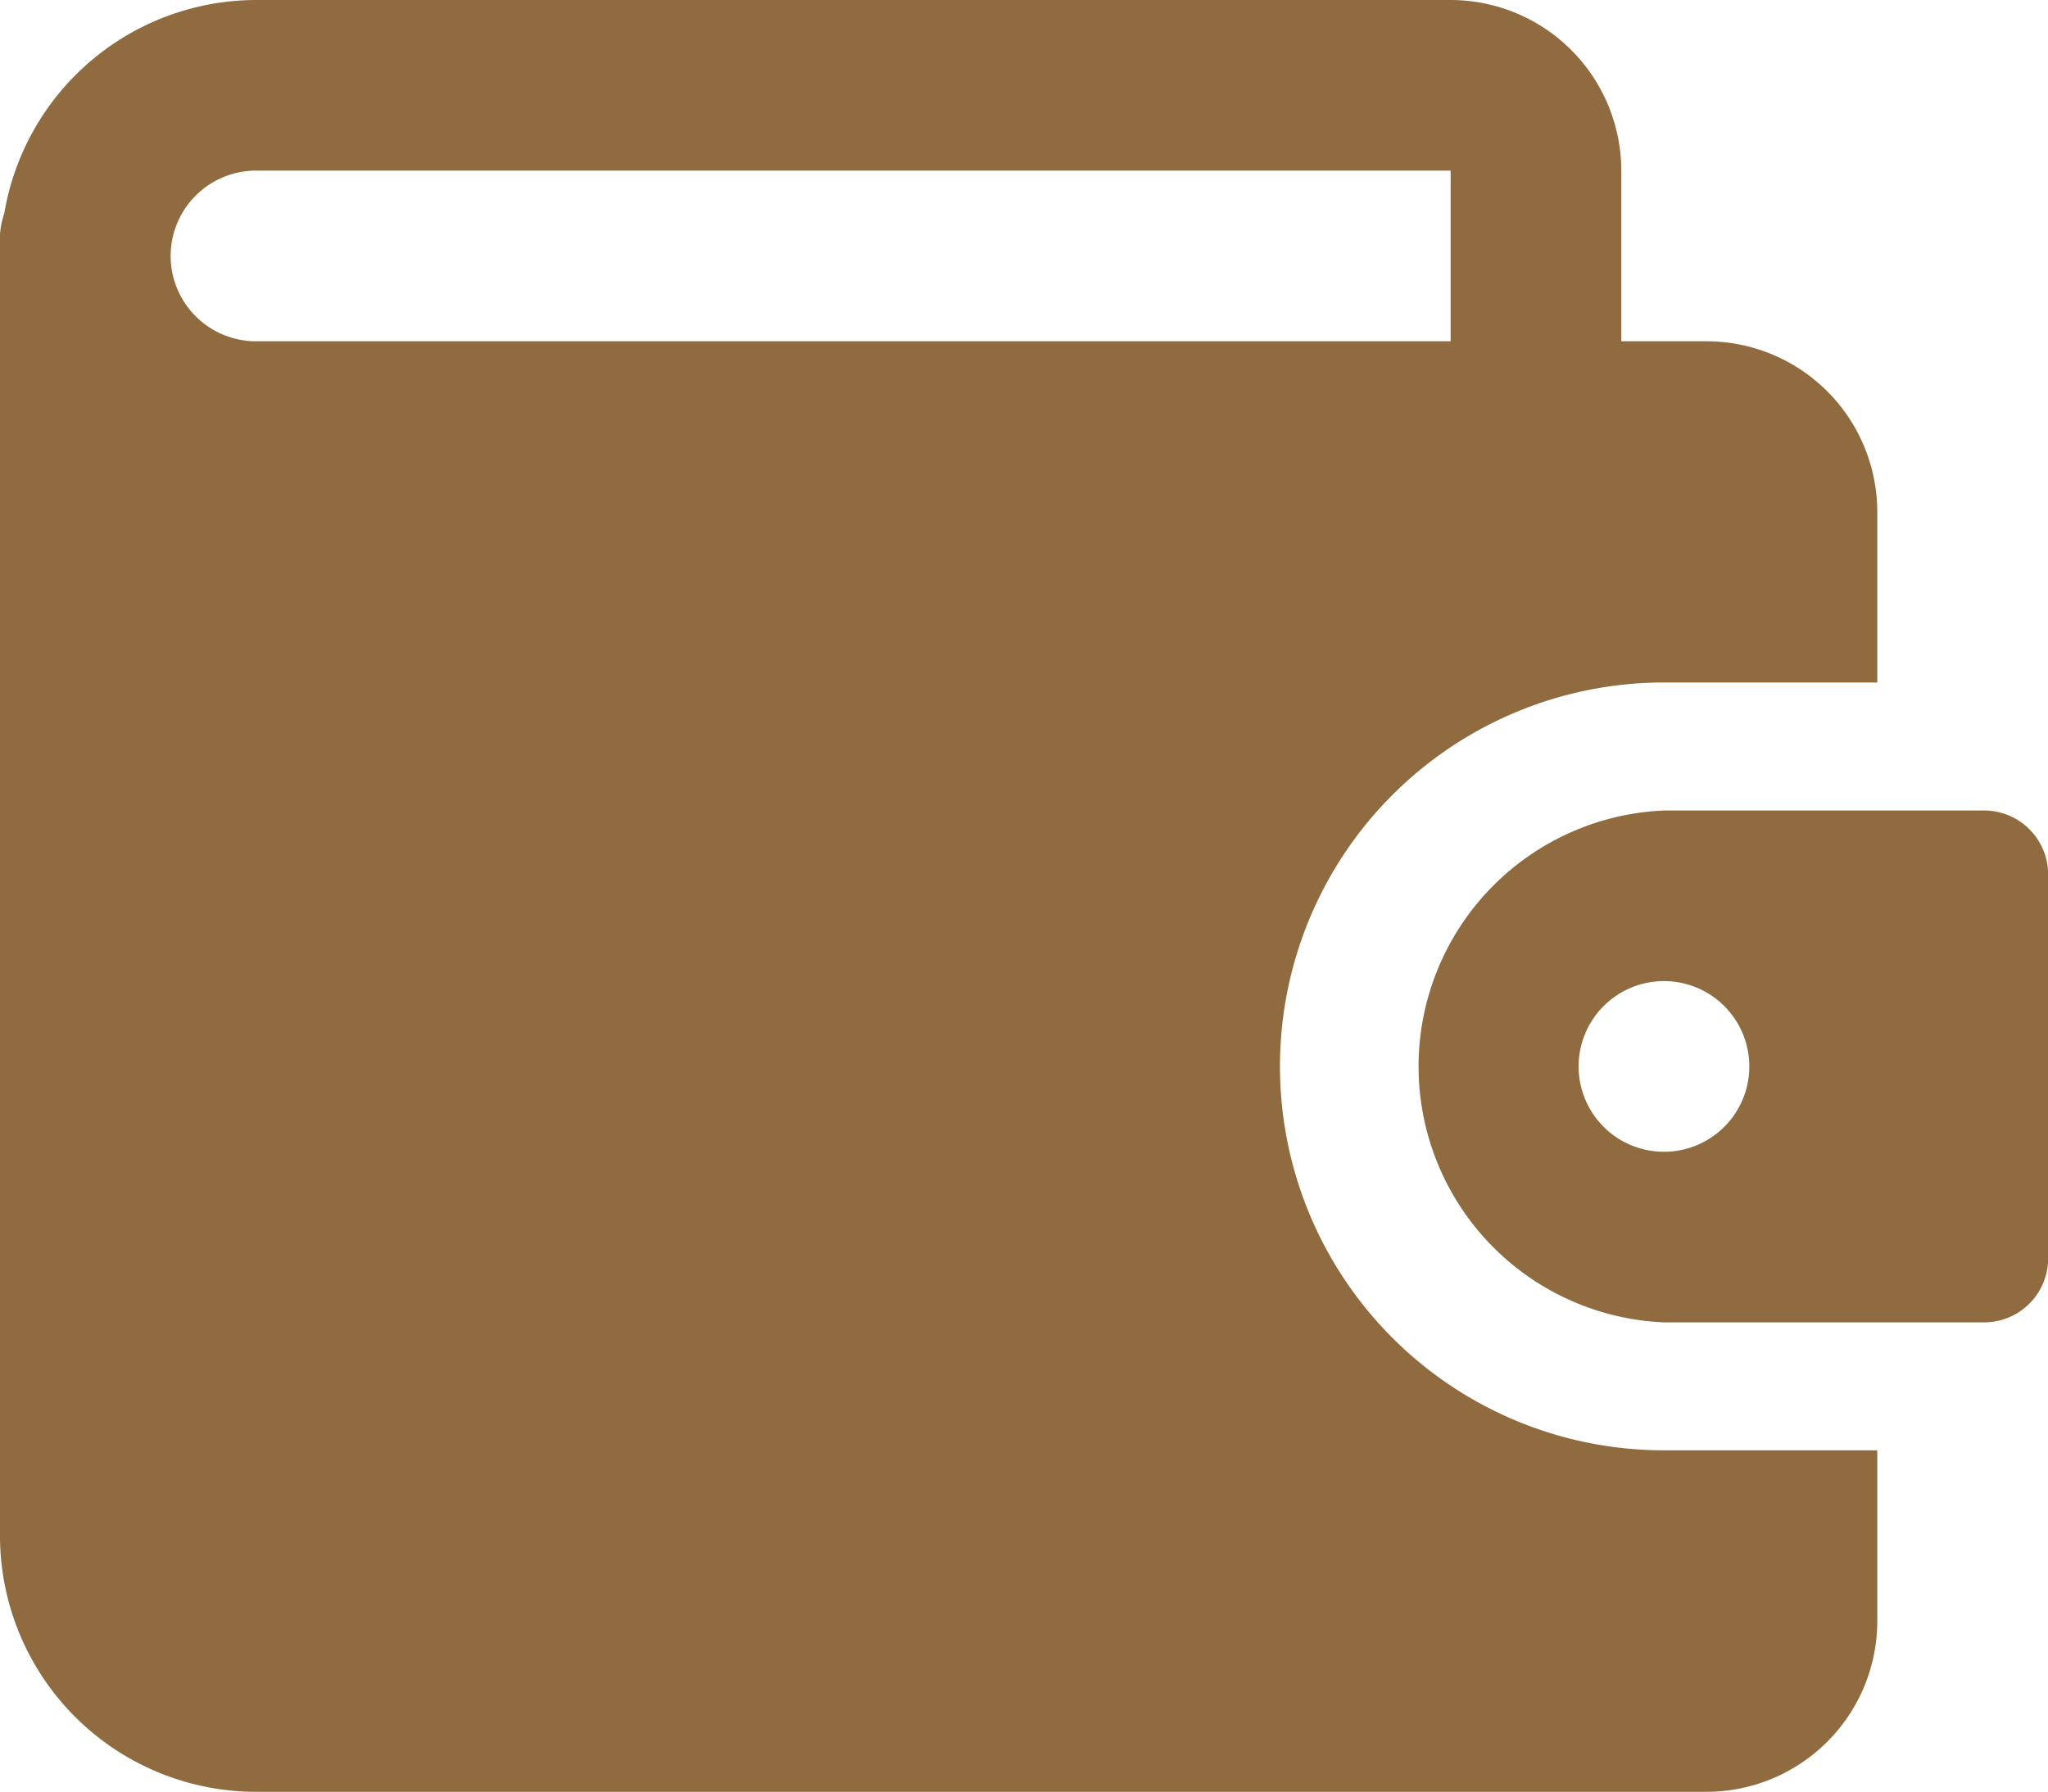
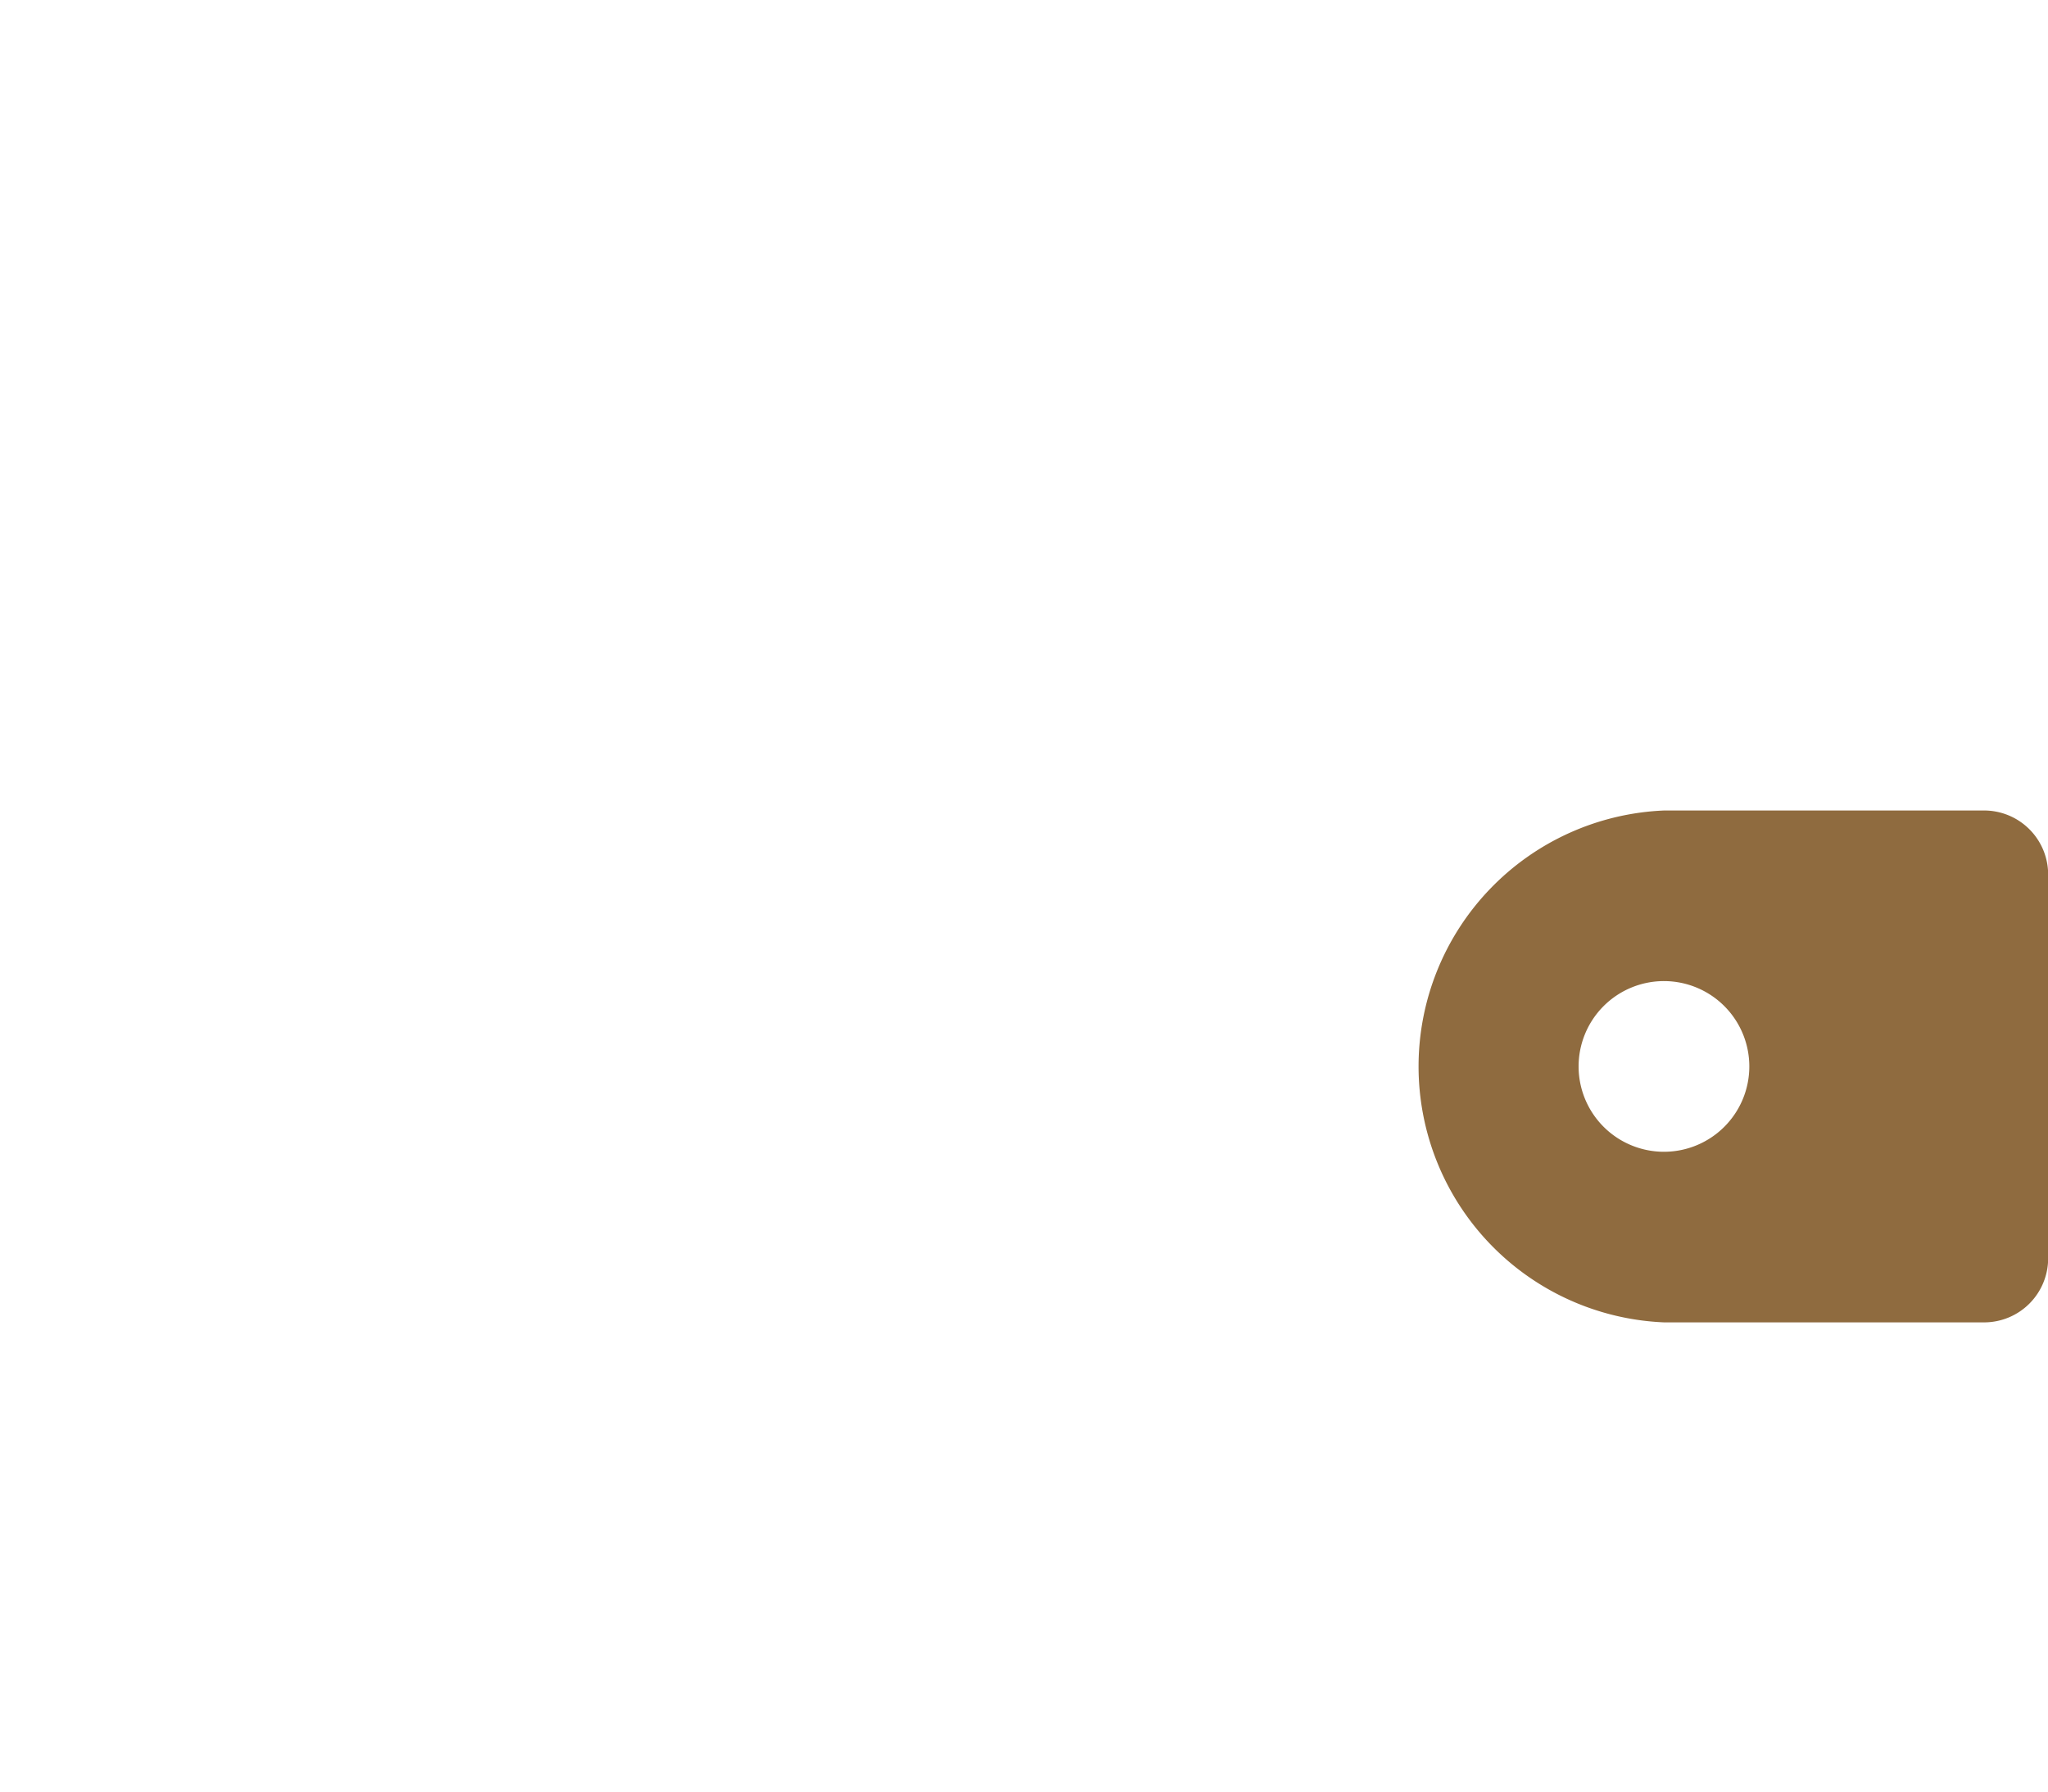
<svg xmlns="http://www.w3.org/2000/svg" width="27.976" height="24.479" viewBox="0 0 27.976 24.479">
  <g id="money-bag" transform="translate(0 -1)">
-     <path id="Path_967" data-name="Path 967" d="M22.73,20.816a5.245,5.245,0,0,1,0-10.491h2.914V7.994a2.334,2.334,0,0,0-2.331-2.331H22.147V3.331A2.334,2.334,0,0,0,19.816,1H3.5A3.494,3.494,0,0,0,.059,3.913,1.115,1.115,0,0,0,0,4.206V21.982a3.5,3.5,0,0,0,3.5,3.5H23.313a2.334,2.334,0,0,0,2.331-2.331V20.816ZM2.331,4.5A1.167,1.167,0,0,1,3.5,3.331H19.816V5.663H3.5A1.167,1.167,0,0,1,2.331,4.5Z" fill="#8f6b3f" />
    <path id="Path_968" data-name="Path 968" d="M24.368,10.5H20a3.5,3.5,0,0,0,0,6.994h4.371a.875.875,0,0,0,.874-.874V11.374A.875.875,0,0,0,24.368,10.5ZM20,15.163A1.166,1.166,0,1,1,21.163,14,1.166,1.166,0,0,1,20,15.163Z" transform="translate(2.733 1.574)" fill="#8f6b3f" />
  </g>
</svg>